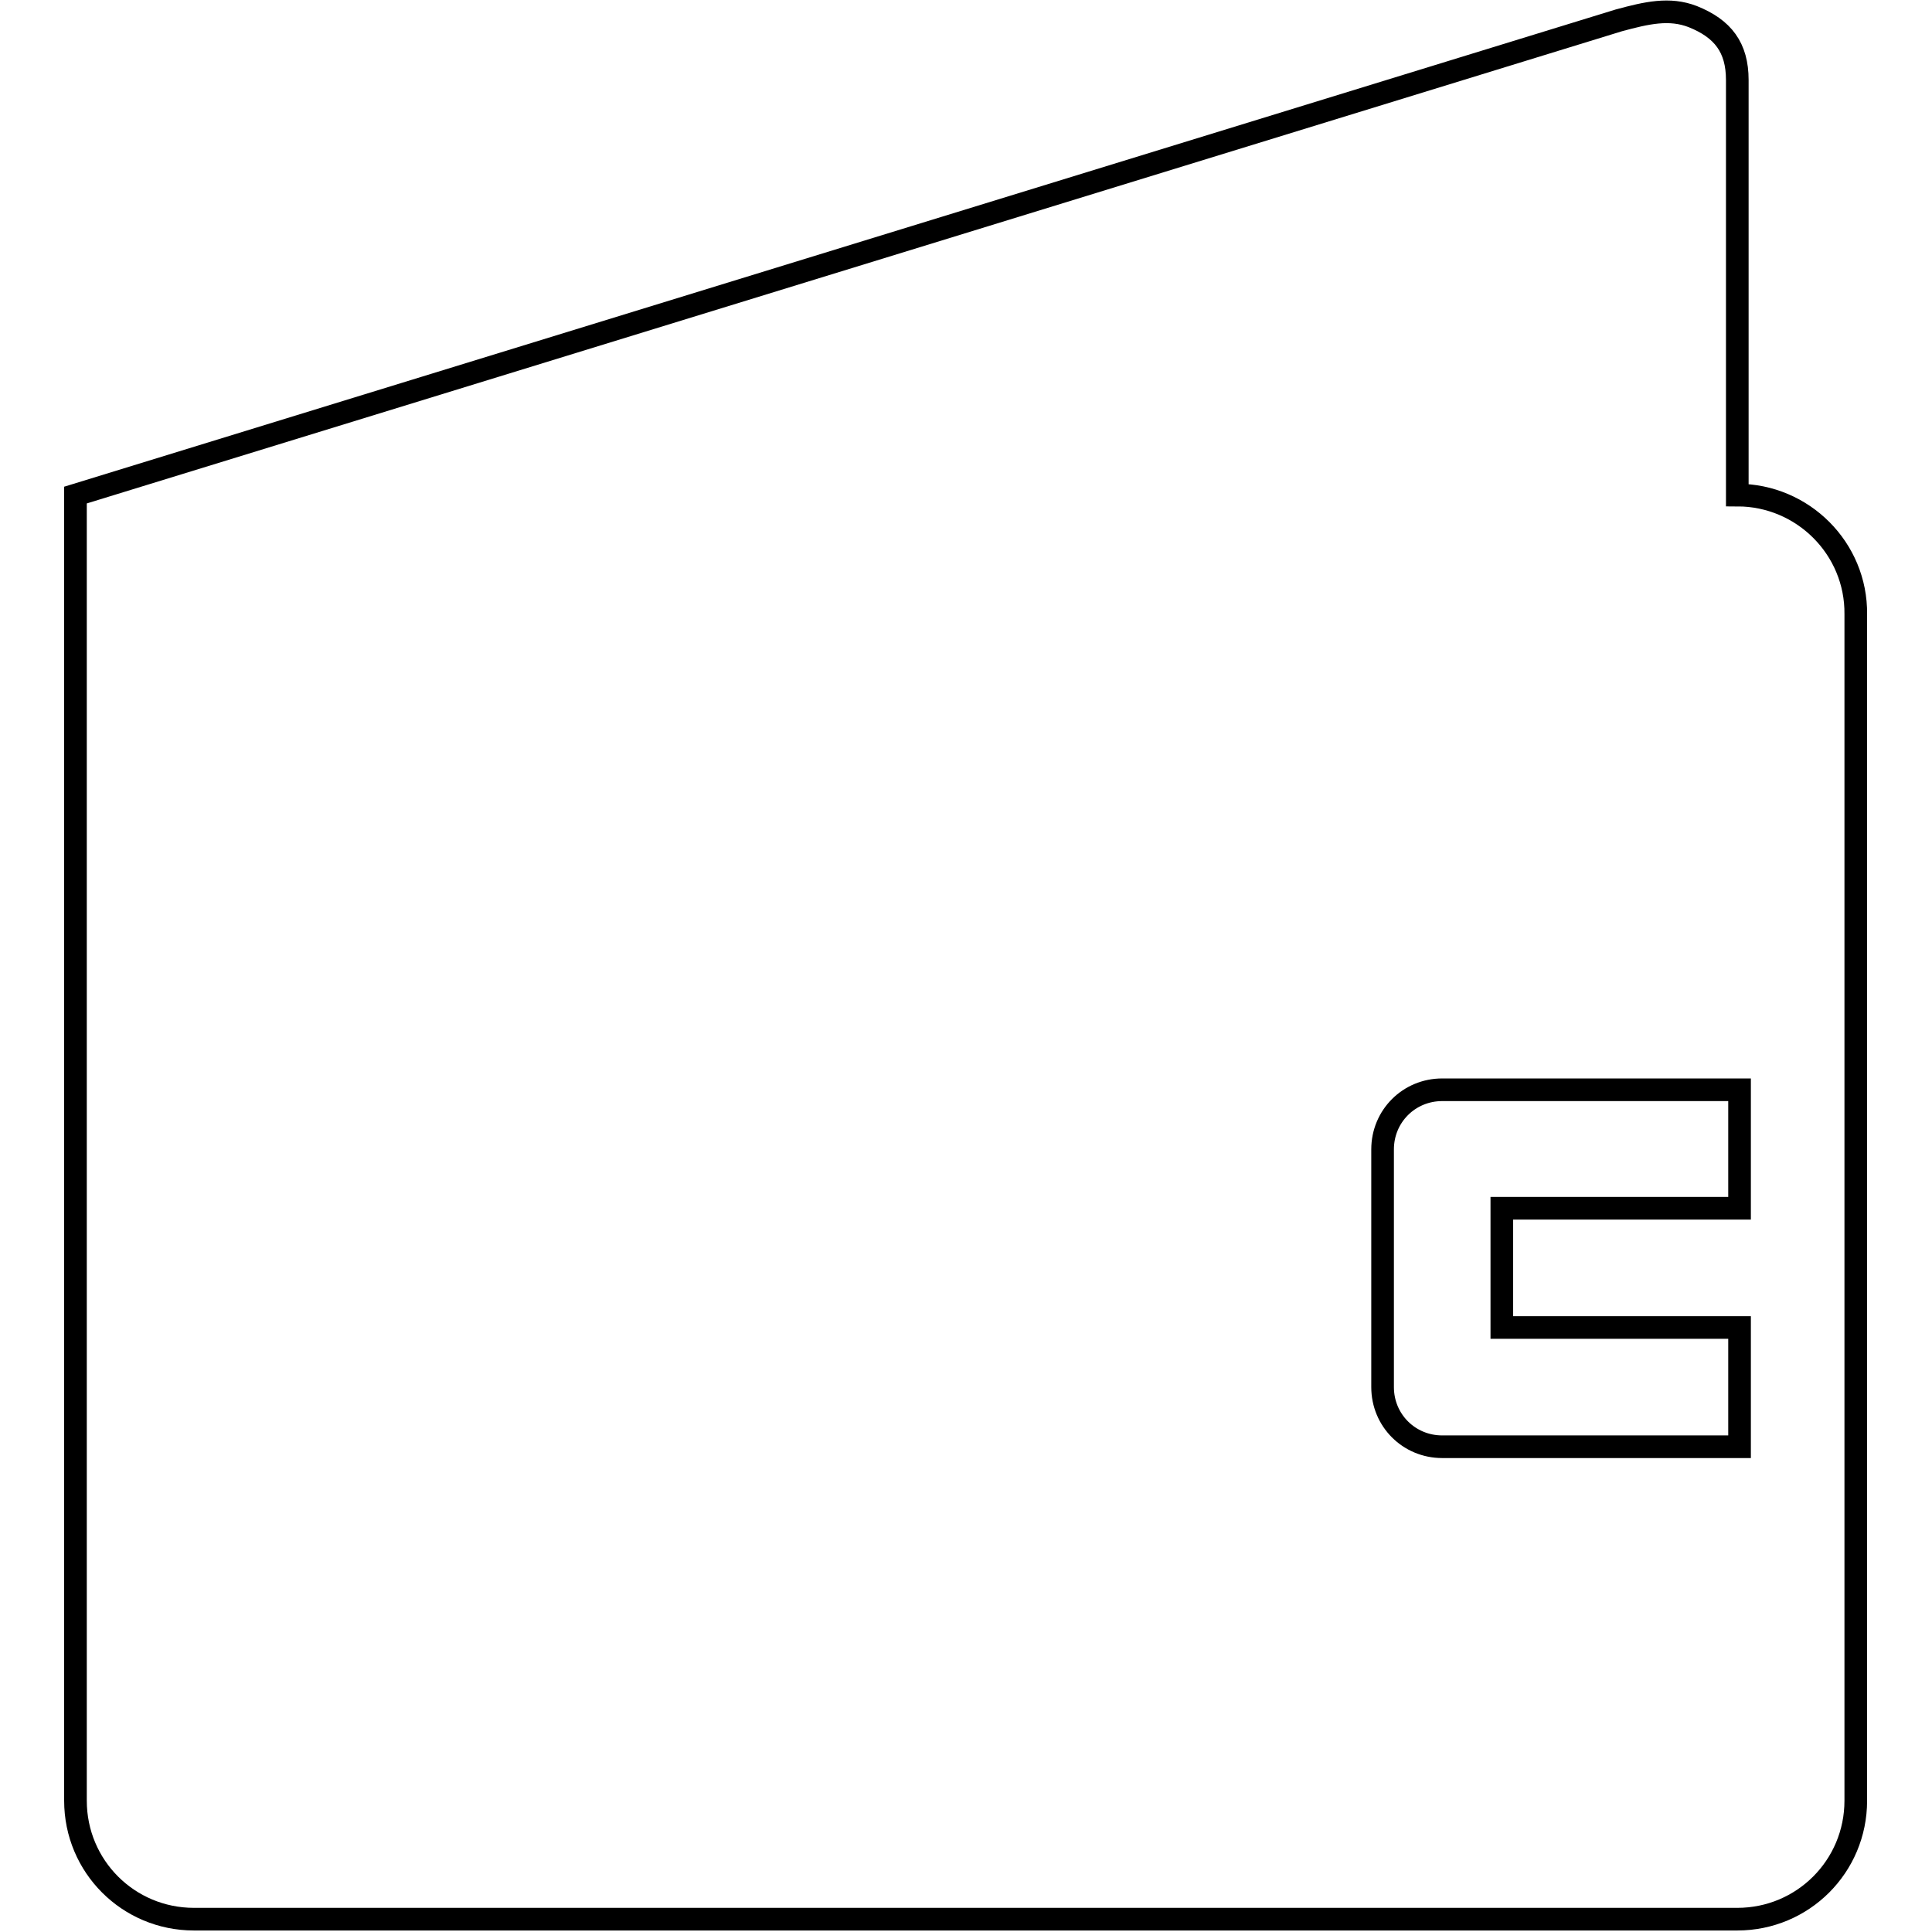
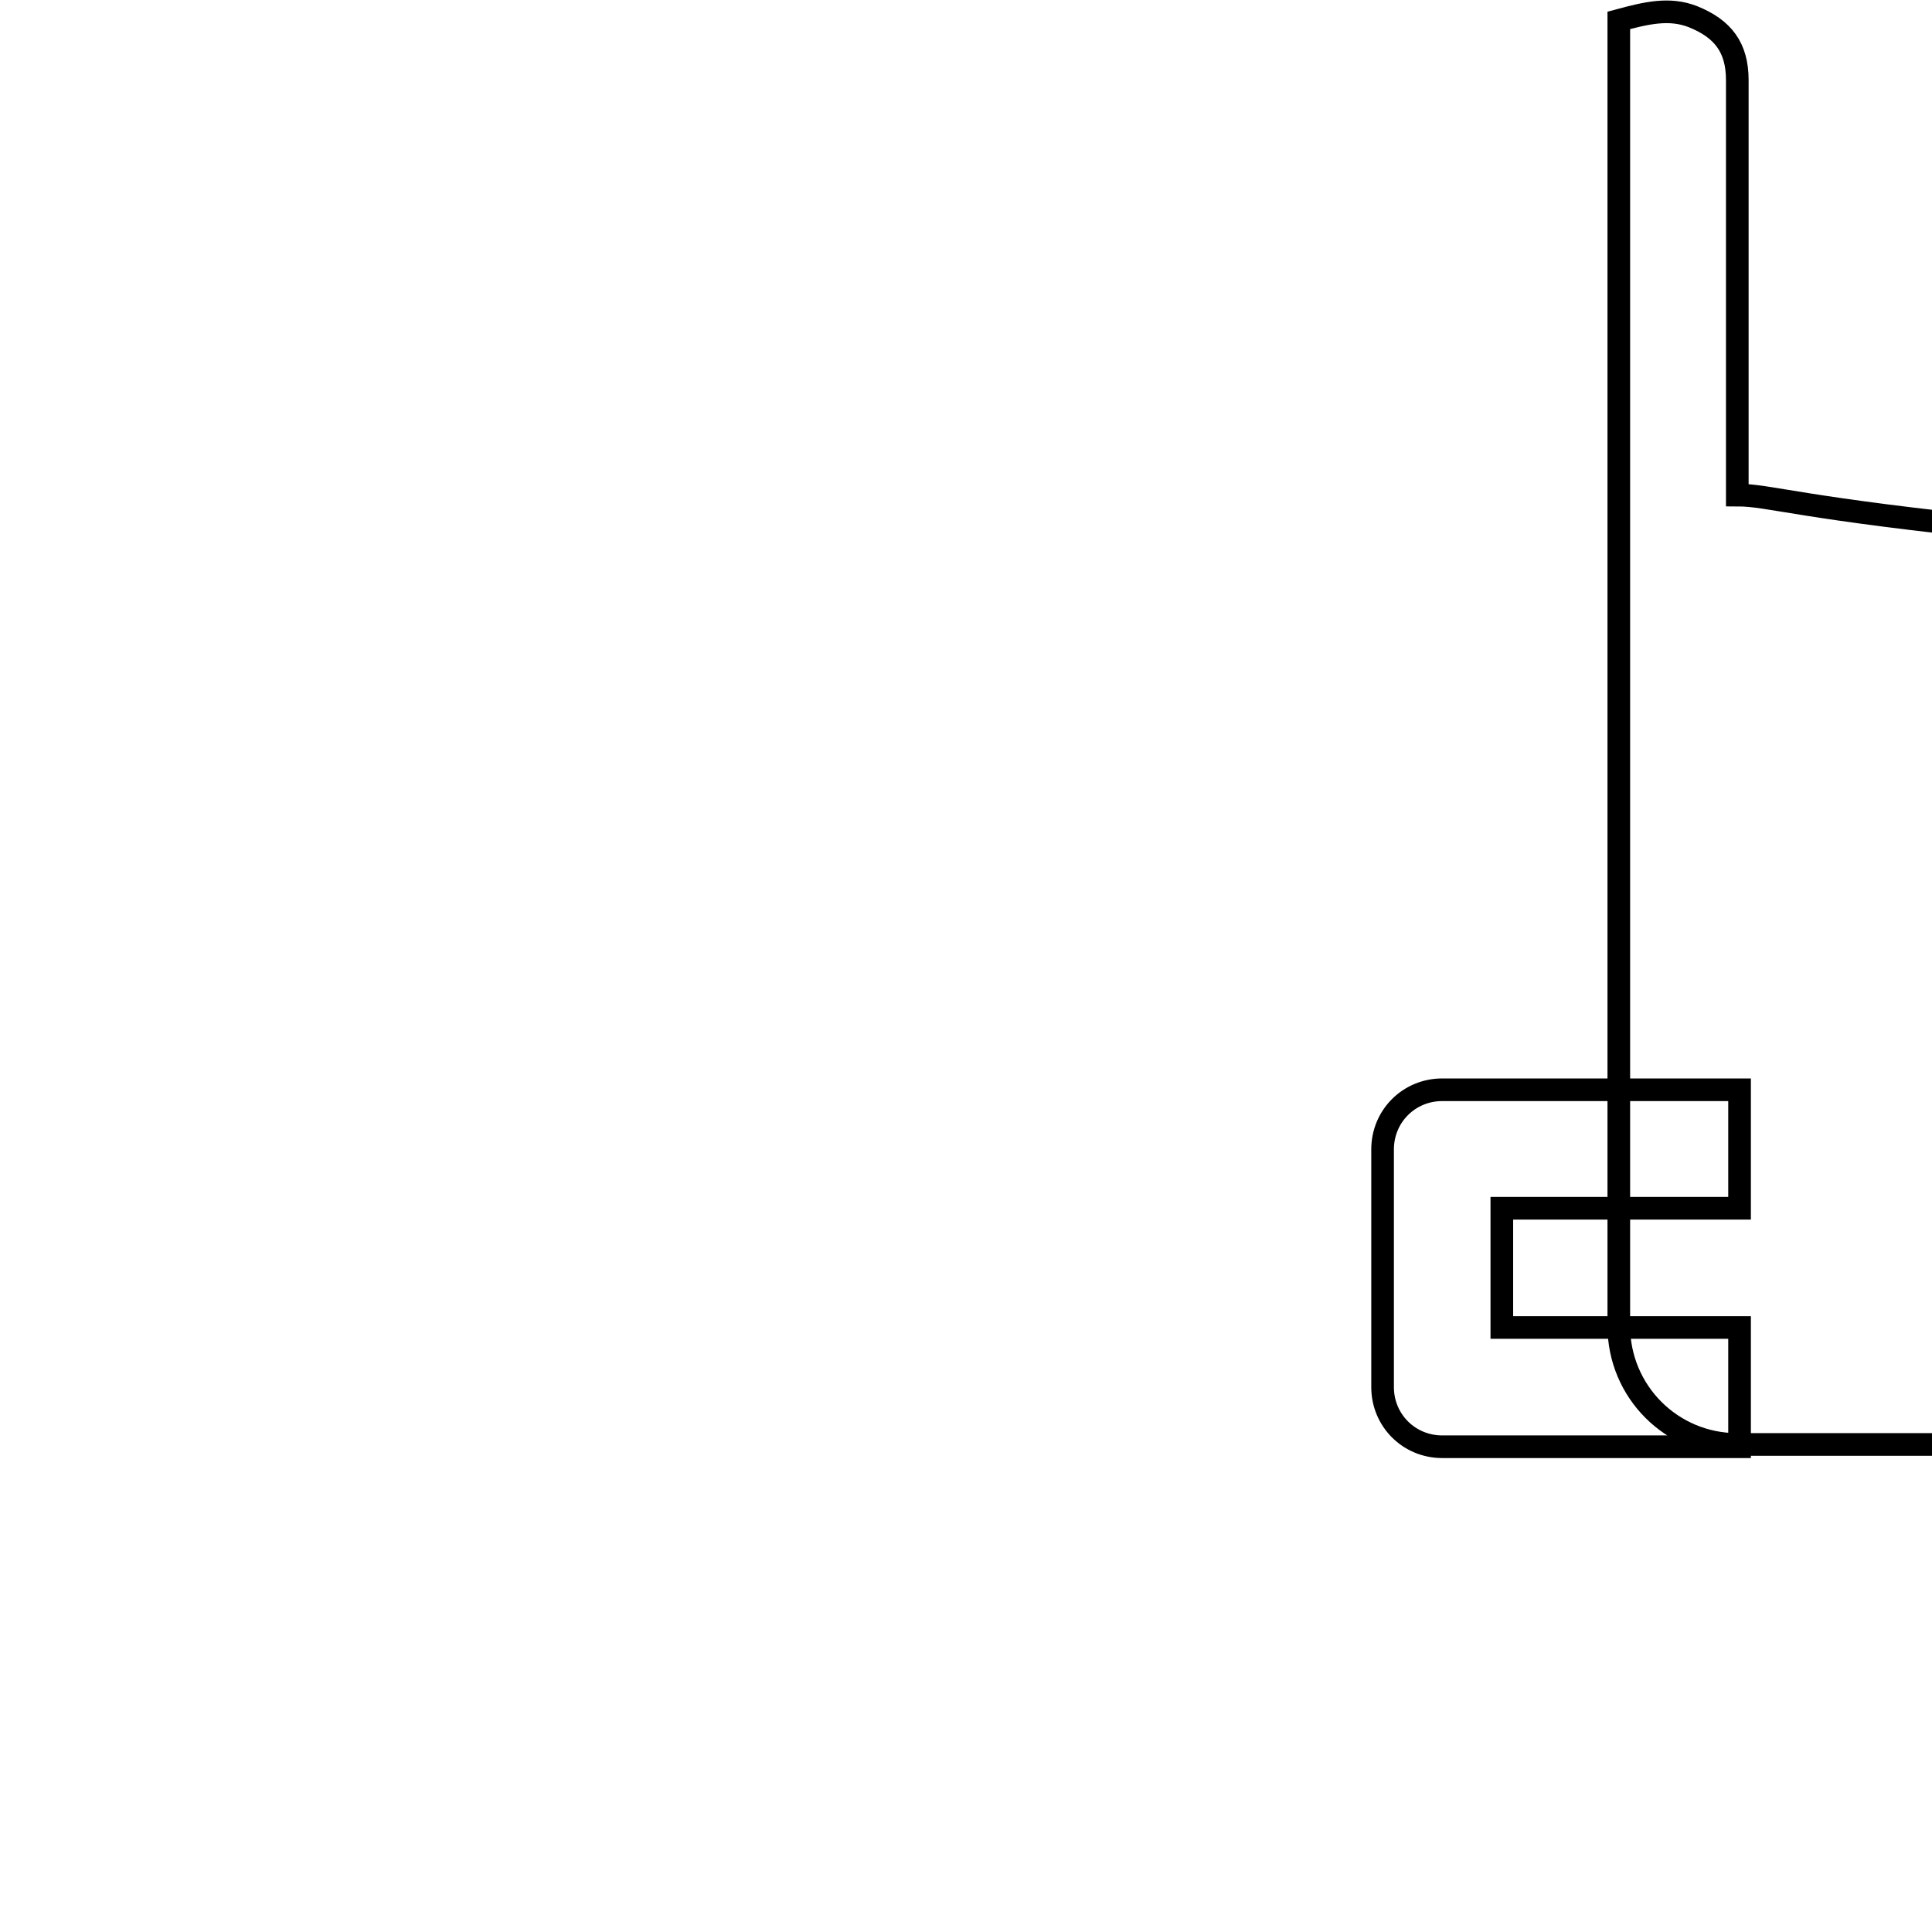
<svg xmlns="http://www.w3.org/2000/svg" version="1.1" x="0px" y="0px" viewBox="0 0 256 256" enable-background="new 0 0 256 256" xml:space="preserve">
  <g>
    <g>
-       <path stroke-width="3" fill-opacity="0" stroke="#000000" d="M230.2,65.6V10.6c0-4.3-1.9-6.8-5.9-8.4c-3.1-1.2-6.1-0.5-9.8,0.5L10,65.6v15.7v157.3c0,8.7,7,15.7,15.7,15.7h204.5c8.7,0,15.7-7,15.7-15.7V81.4C246,72.7,238.9,65.6,230.2,65.6z M230.5,160.1H199c0,3.5,0,3.5,0,7.9c0,4.4,0,2.8,0,7.9h31.5v15.8h-39.4c-4.4,0-7.9-3.5-7.9-7.9v-31.5c0-4.4,3.5-7.9,7.9-7.9h39.4L230.5,160.1L230.5,160.1z" />
+       <path stroke-width="3" fill-opacity="0" stroke="#000000" d="M230.2,65.6V10.6c0-4.3-1.9-6.8-5.9-8.4c-3.1-1.2-6.1-0.5-9.8,0.5v15.7v157.3c0,8.7,7,15.7,15.7,15.7h204.5c8.7,0,15.7-7,15.7-15.7V81.4C246,72.7,238.9,65.6,230.2,65.6z M230.5,160.1H199c0,3.5,0,3.5,0,7.9c0,4.4,0,2.8,0,7.9h31.5v15.8h-39.4c-4.4,0-7.9-3.5-7.9-7.9v-31.5c0-4.4,3.5-7.9,7.9-7.9h39.4L230.5,160.1L230.5,160.1z" />
    </g>
  </g>
</svg>